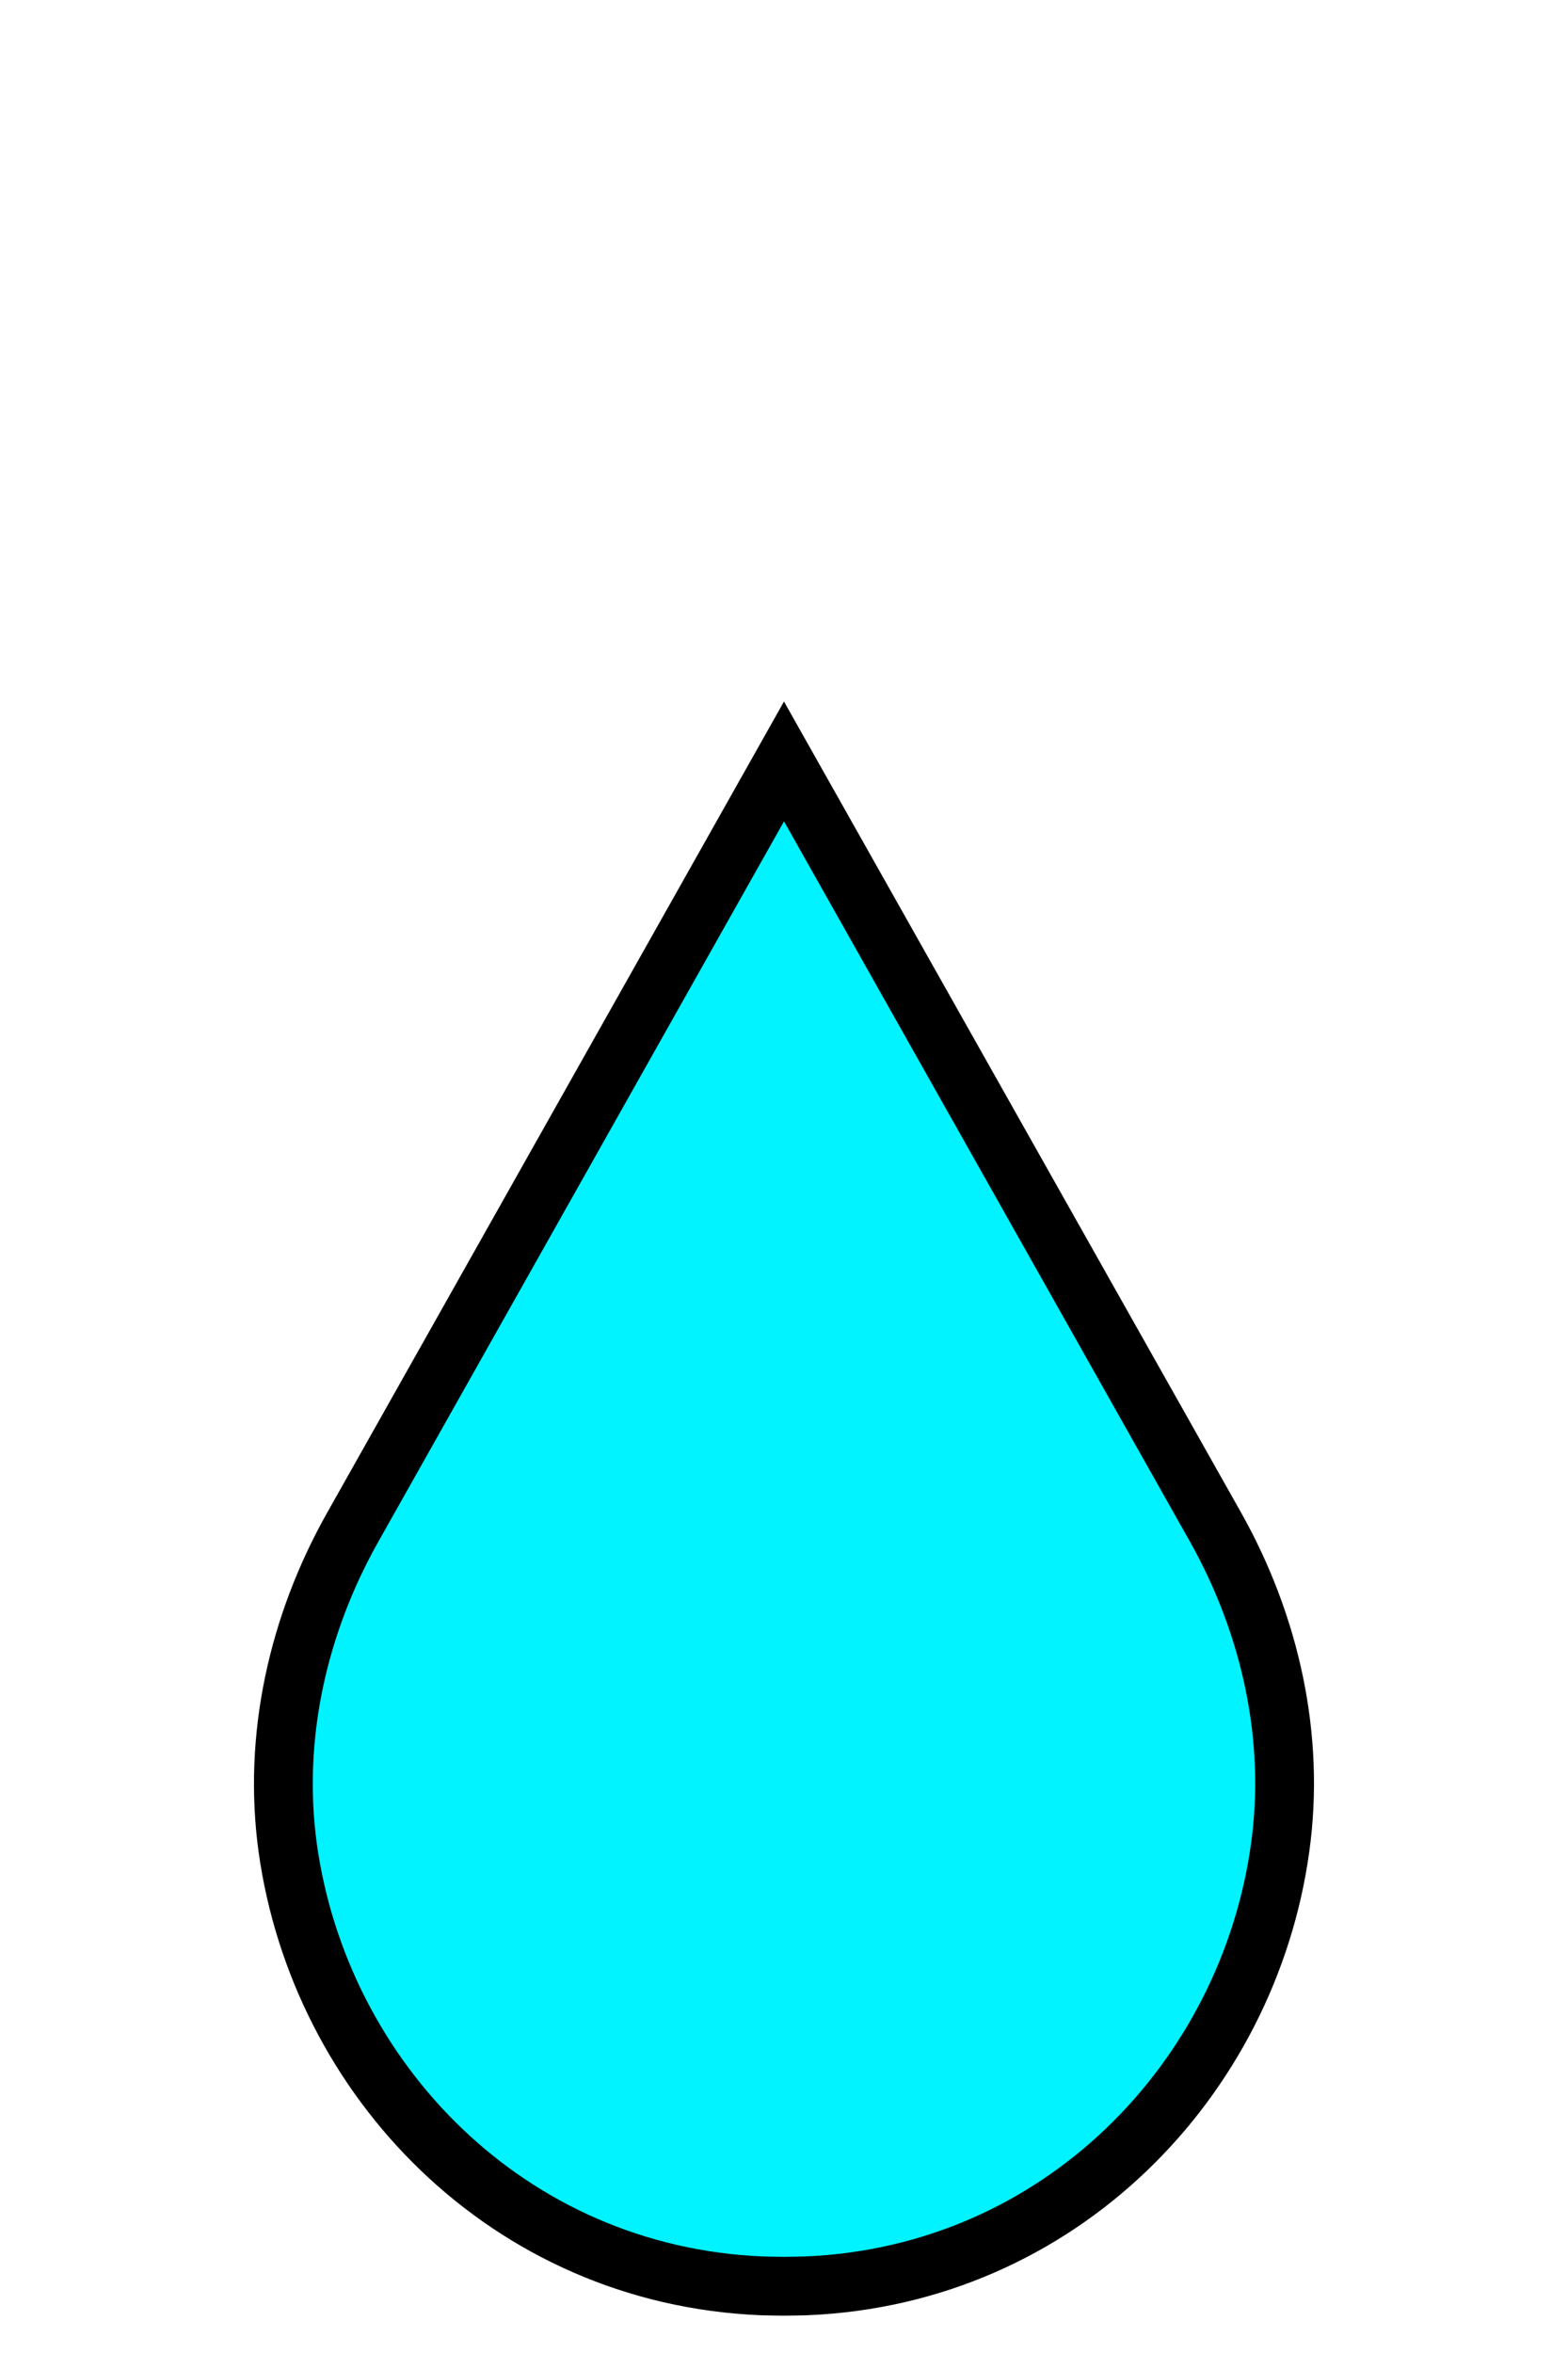
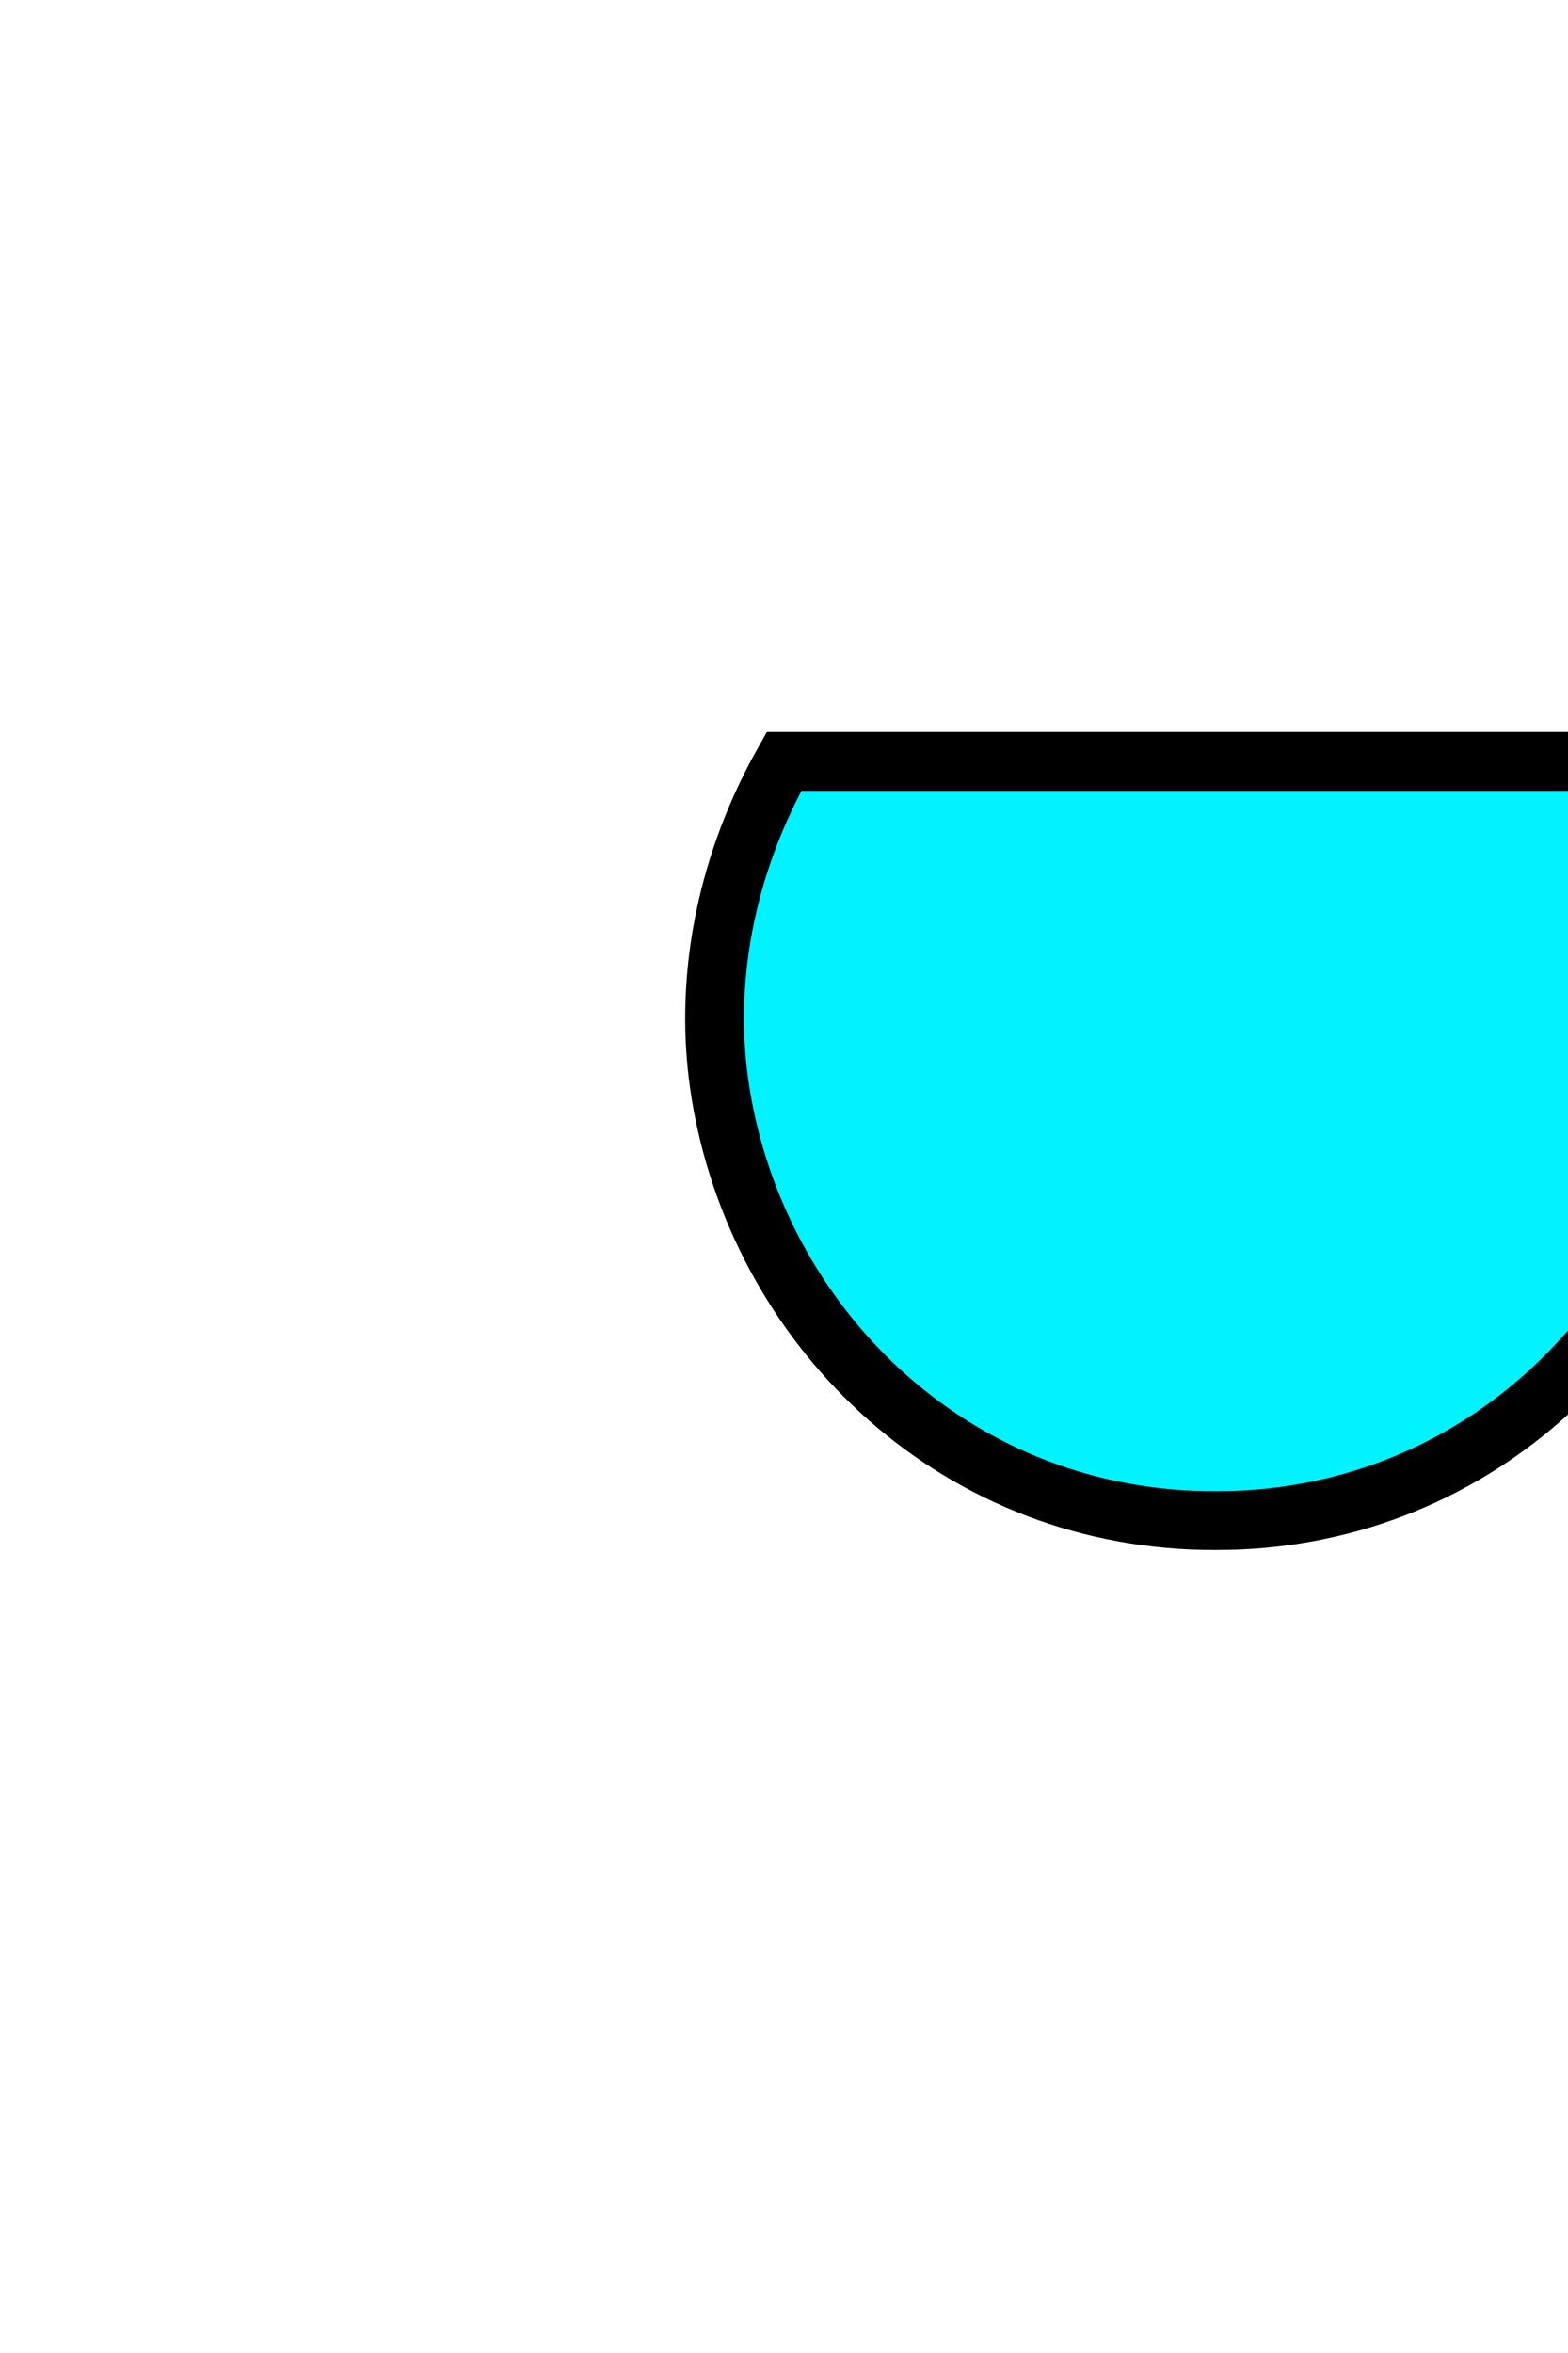
<svg xmlns="http://www.w3.org/2000/svg" version="1.1" id="Capa_1" x="0px" y="0px" width="20px" height="30px" viewBox="0 0 20 30" enable-background="new 0 0 20 30" xml:space="preserve">
-   <rect fill="#FFFFFF" width="20" height="30" />
-   <path fill="#00F3FF" stroke="#000000" stroke-width="0.75" stroke-miterlimit="10" d="M10,9.708L4.5,19.47  c-0.701,1.242-1.024,2.679-0.83,4.091c0.41,2.943,2.802,5.449,6.049,5.583c0.095,0.002,0.187,0.005,0.281,0.005  c0.095,0,0.187-0.003,0.282-0.005c3.244-0.134,5.639-2.64,6.046-5.583c0.197-1.412-0.126-2.849-0.824-4.091L10,9.708z" />
+   <path fill="#00F3FF" stroke="#000000" stroke-width="0.75" stroke-miterlimit="10" d="M10,9.708c-0.701,1.242-1.024,2.679-0.83,4.091c0.41,2.943,2.802,5.449,6.049,5.583c0.095,0.002,0.187,0.005,0.281,0.005  c0.095,0,0.187-0.003,0.282-0.005c3.244-0.134,5.639-2.64,6.046-5.583c0.197-1.412-0.126-2.849-0.824-4.091L10,9.708z" />
</svg>